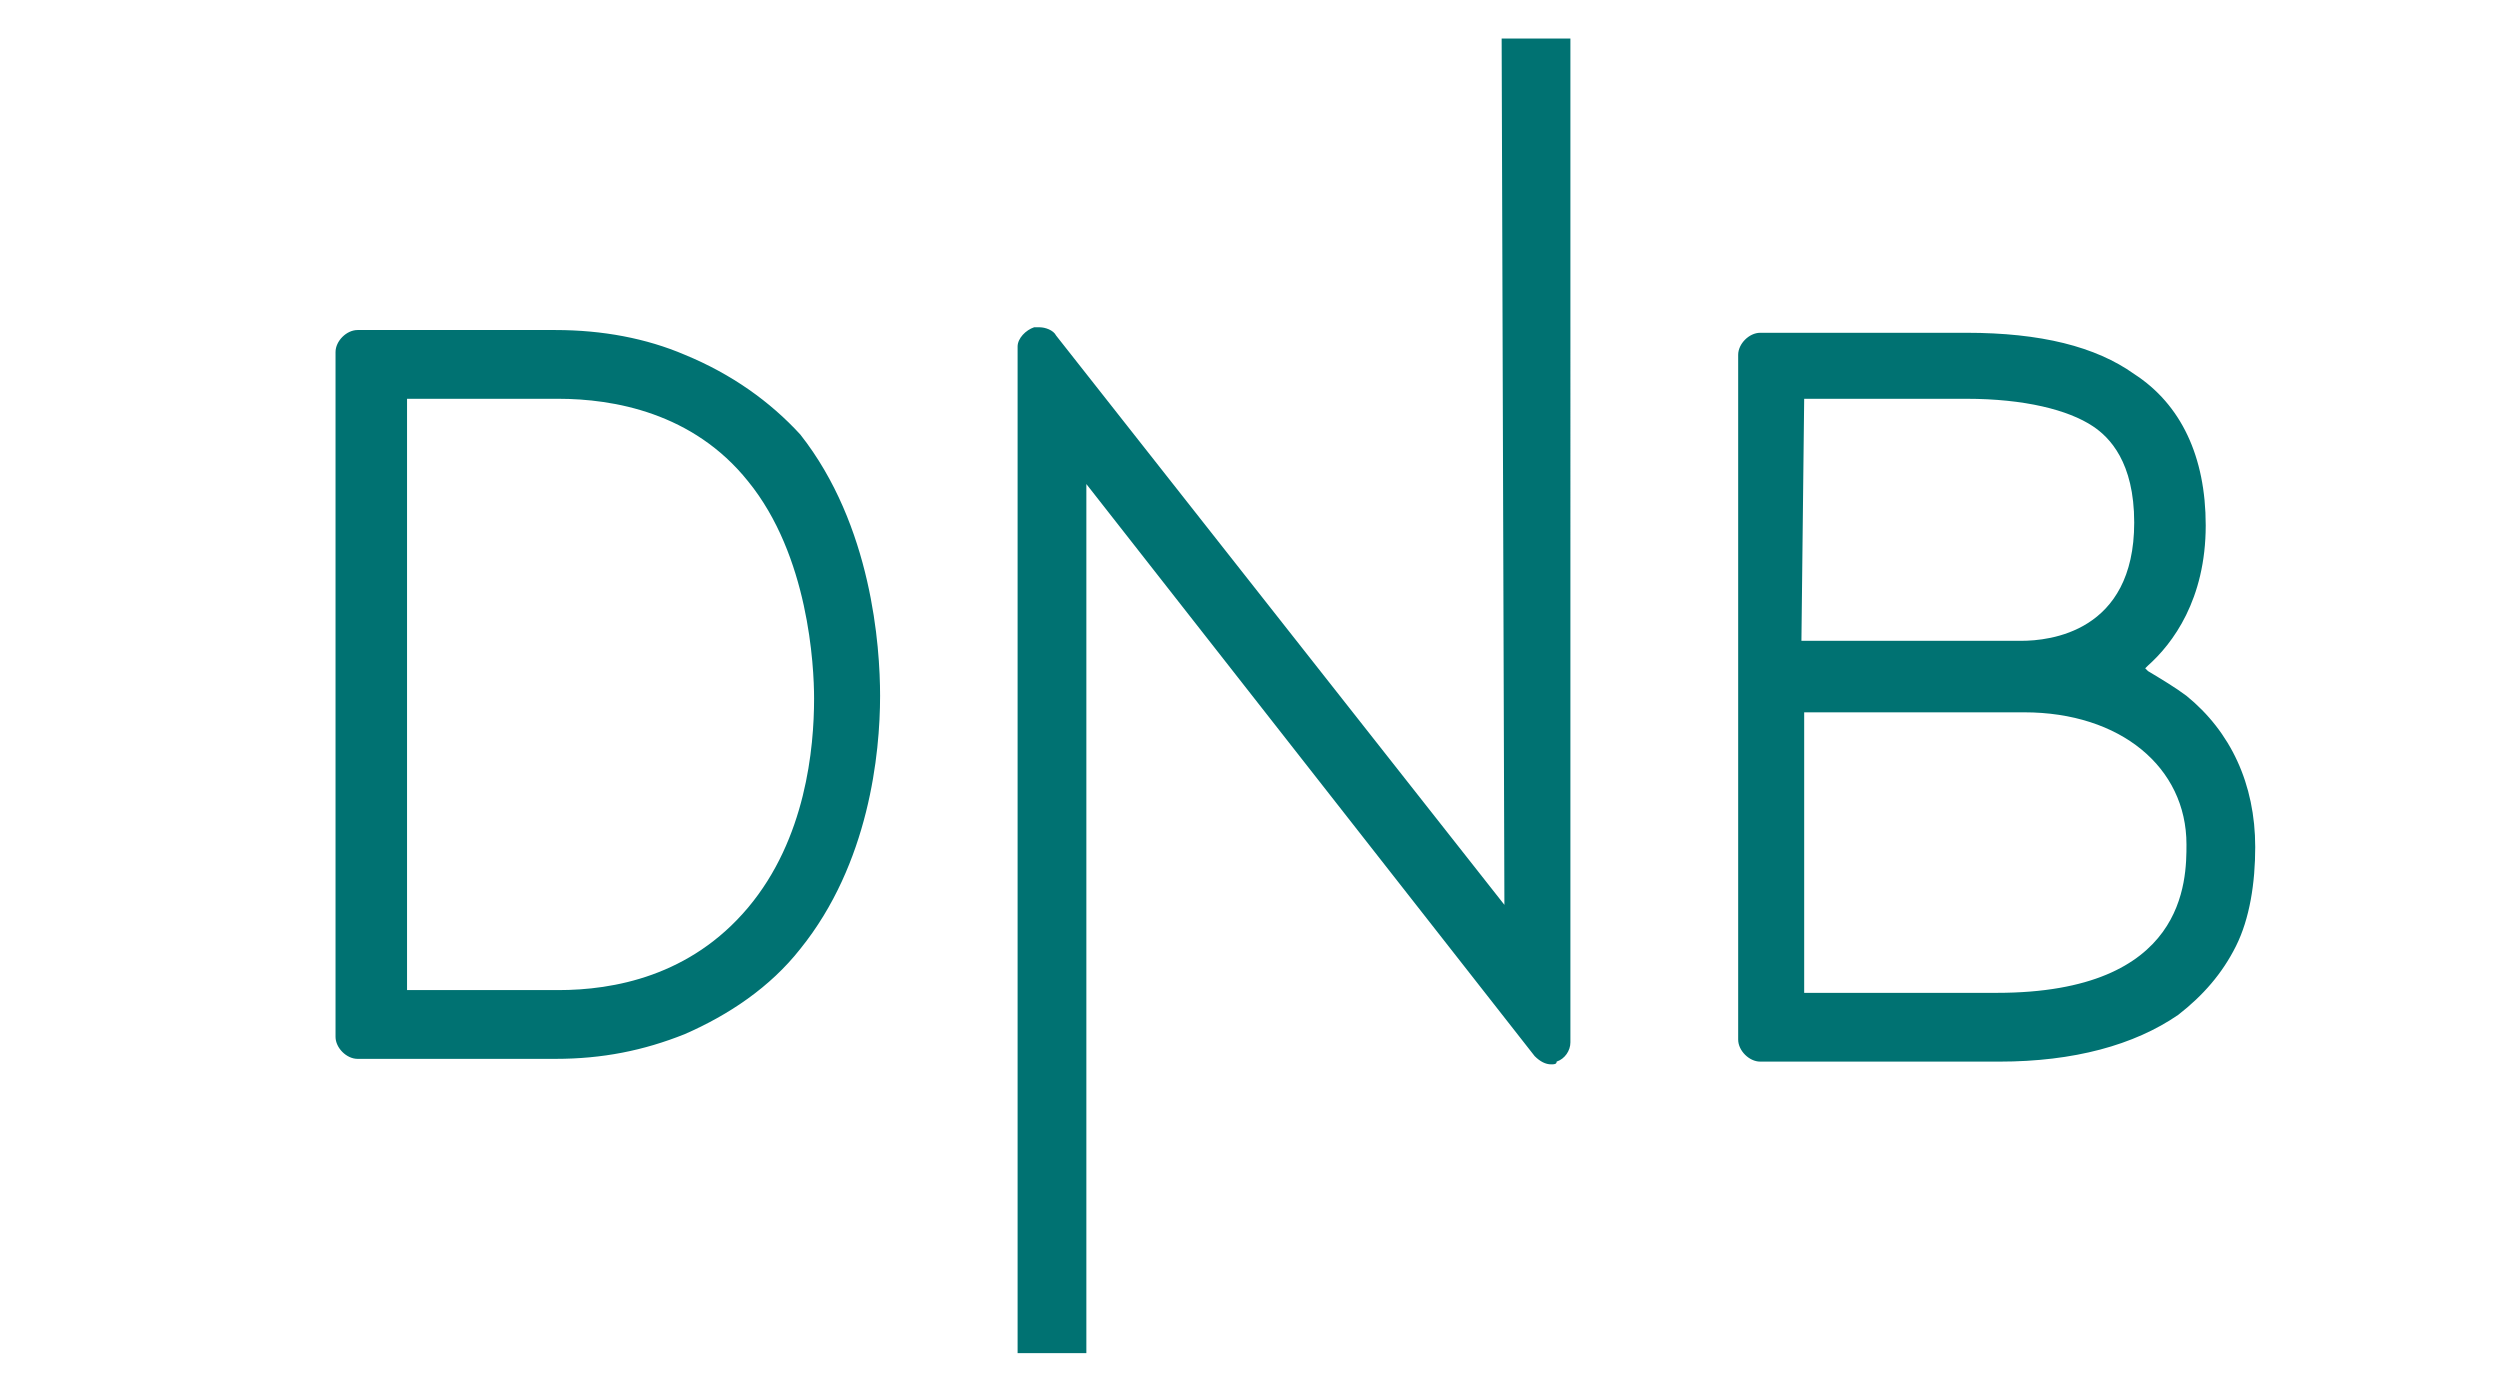
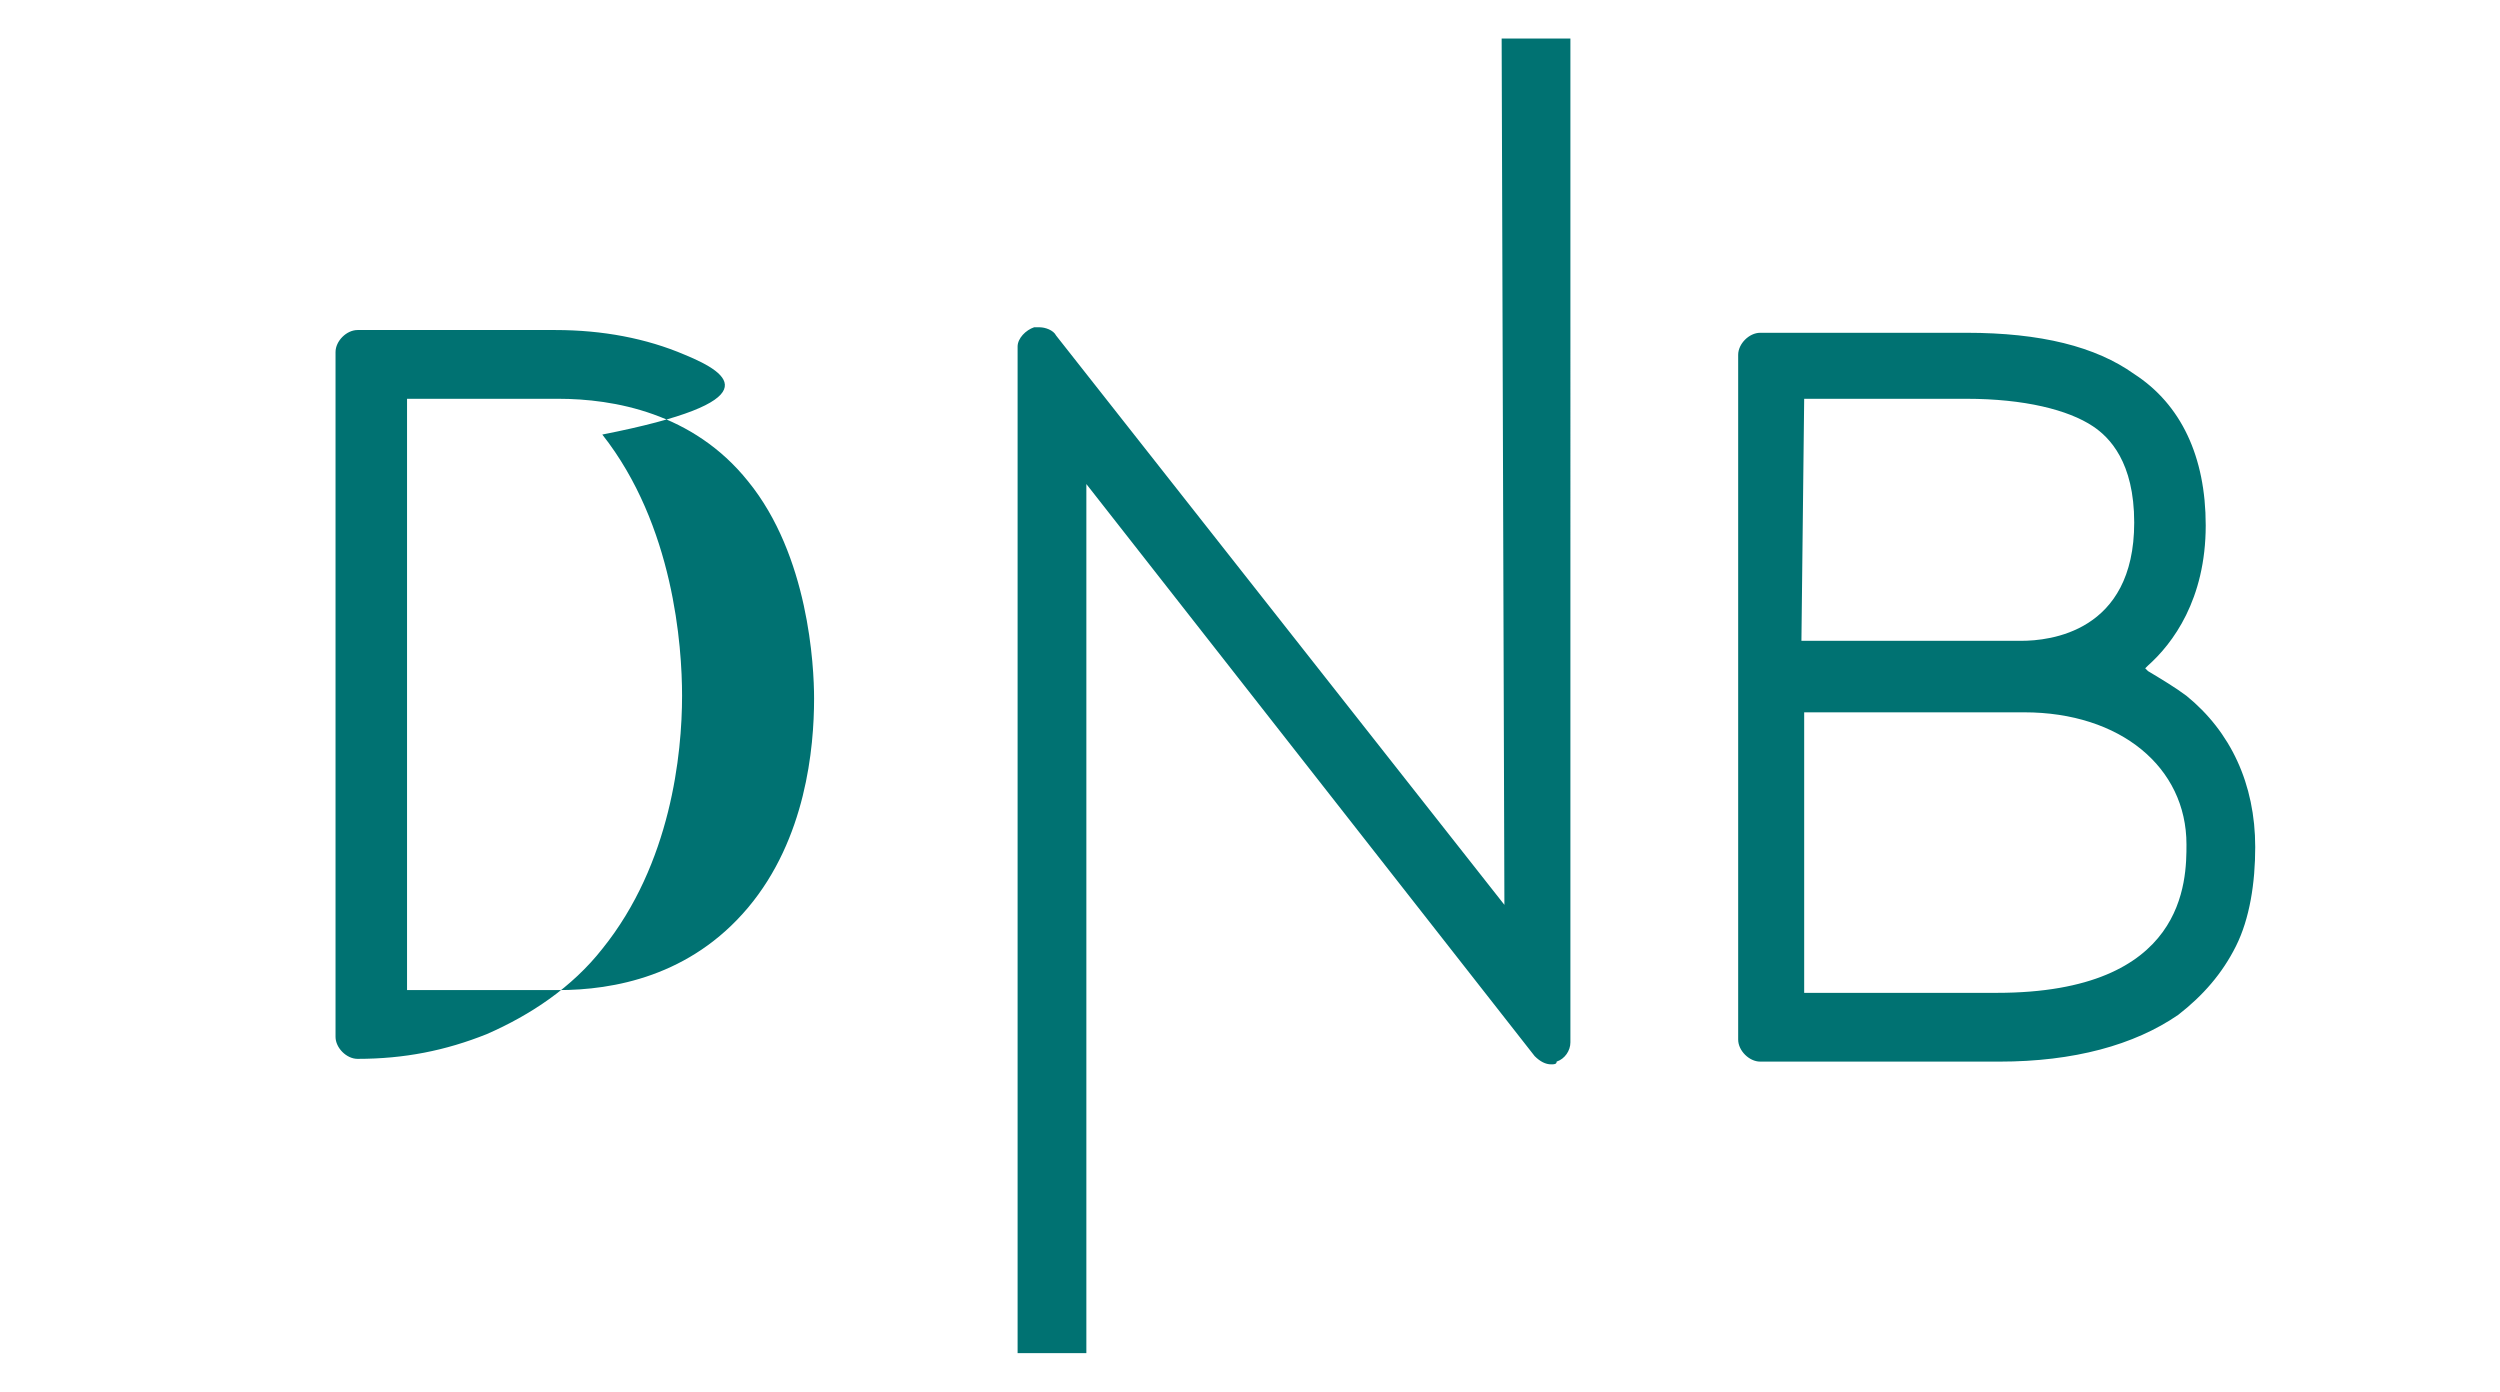
<svg xmlns="http://www.w3.org/2000/svg" version="1.1" id="Layer_1" x="0px" y="0px" viewBox="0 0 90.9 50.6" style="enable-background:new 0 0 90.9 50.6;" xml:space="preserve">
  <style type="text/css">
	.st0{fill:#007272;}
</style>
  <g id="icomoon-ignore1">
</g>
-   <path class="st0" d="M79.5,25.3c-0.4-0.3-0.9-0.6-1.4-0.9L78,24.3l0.1-0.1c0.9-0.8,2.1-2.4,2.1-5.1c0-2.5-0.9-4.4-2.6-5.5  c-1.4-1-3.4-1.5-6.1-1.5H64c-0.4,0-0.8,0.4-0.8,0.8v24.9c0,0.4,0.4,0.8,0.8,0.8h8.7c2.7,0,4.9-0.6,6.5-1.7c0.9-0.7,1.6-1.5,2.1-2.5  c0.5-1,0.7-2.3,0.7-3.6C82,28.5,81.1,26.6,79.5,25.3L79.5,25.3z M65.6,14.5h5.9c2.1,0,3.7,0.4,4.6,1c0.6,0.4,1.5,1.3,1.5,3.5  c0,4-3.1,4.3-4.1,4.3h-8L65.6,14.5L65.6,14.5z M72.6,36.1h-7V25.9h8c3.5,0,5.9,2,5.9,4.8C79.5,32,79.5,36.1,72.6,36.1z M24.9,12.9  c-1.4-0.6-3-0.9-4.7-0.9H13c-0.4,0-0.8,0.4-0.8,0.8v24.9c0,0.4,0.4,0.8,0.8,0.8h7.2c1.7,0,3.2-0.3,4.7-0.9c1.6-0.7,3.1-1.7,4.2-3.1  c2.5-3.1,2.9-7.1,2.9-9.2c0-1.8-0.3-6.2-2.9-9.5C28,14.6,26.6,13.6,24.9,12.9L24.9,12.9z M27.2,33c-2.1,2.5-4.9,3-6.9,3h-5.5V14.5  h5.5c2,0,4.9,0.5,6.9,3c2.2,2.7,2.4,6.7,2.4,7.9C29.6,27.2,29.3,30.5,27.2,33L27.2,33z M54.7,32.9L38.4,12.2  c-0.1-0.2-0.4-0.3-0.6-0.3c-0.1,0-0.2,0-0.2,0C37.3,12,37,12.3,37,12.6v36.6h2.5V17.6l16.3,20.8c0.2,0.2,0.4,0.3,0.6,0.3  c0.1,0,0.2,0,0.2-0.1c0.3-0.1,0.5-0.4,0.5-0.7V1.4h-2.5L54.7,32.9L54.7,32.9z" />
+   <path class="st0" d="M79.5,25.3c-0.4-0.3-0.9-0.6-1.4-0.9L78,24.3l0.1-0.1c0.9-0.8,2.1-2.4,2.1-5.1c0-2.5-0.9-4.4-2.6-5.5  c-1.4-1-3.4-1.5-6.1-1.5H64c-0.4,0-0.8,0.4-0.8,0.8v24.9c0,0.4,0.4,0.8,0.8,0.8h8.7c2.7,0,4.9-0.6,6.5-1.7c0.9-0.7,1.6-1.5,2.1-2.5  c0.5-1,0.7-2.3,0.7-3.6C82,28.5,81.1,26.6,79.5,25.3L79.5,25.3z M65.6,14.5h5.9c2.1,0,3.7,0.4,4.6,1c0.6,0.4,1.5,1.3,1.5,3.5  c0,4-3.1,4.3-4.1,4.3h-8L65.6,14.5L65.6,14.5z M72.6,36.1h-7V25.9h8c3.5,0,5.9,2,5.9,4.8C79.5,32,79.5,36.1,72.6,36.1z M24.9,12.9  c-1.4-0.6-3-0.9-4.7-0.9H13c-0.4,0-0.8,0.4-0.8,0.8v24.9c0,0.4,0.4,0.8,0.8,0.8c1.7,0,3.2-0.3,4.7-0.9c1.6-0.7,3.1-1.7,4.2-3.1  c2.5-3.1,2.9-7.1,2.9-9.2c0-1.8-0.3-6.2-2.9-9.5C28,14.6,26.6,13.6,24.9,12.9L24.9,12.9z M27.2,33c-2.1,2.5-4.9,3-6.9,3h-5.5V14.5  h5.5c2,0,4.9,0.5,6.9,3c2.2,2.7,2.4,6.7,2.4,7.9C29.6,27.2,29.3,30.5,27.2,33L27.2,33z M54.7,32.9L38.4,12.2  c-0.1-0.2-0.4-0.3-0.6-0.3c-0.1,0-0.2,0-0.2,0C37.3,12,37,12.3,37,12.6v36.6h2.5V17.6l16.3,20.8c0.2,0.2,0.4,0.3,0.6,0.3  c0.1,0,0.2,0,0.2-0.1c0.3-0.1,0.5-0.4,0.5-0.7V1.4h-2.5L54.7,32.9L54.7,32.9z" />
</svg>